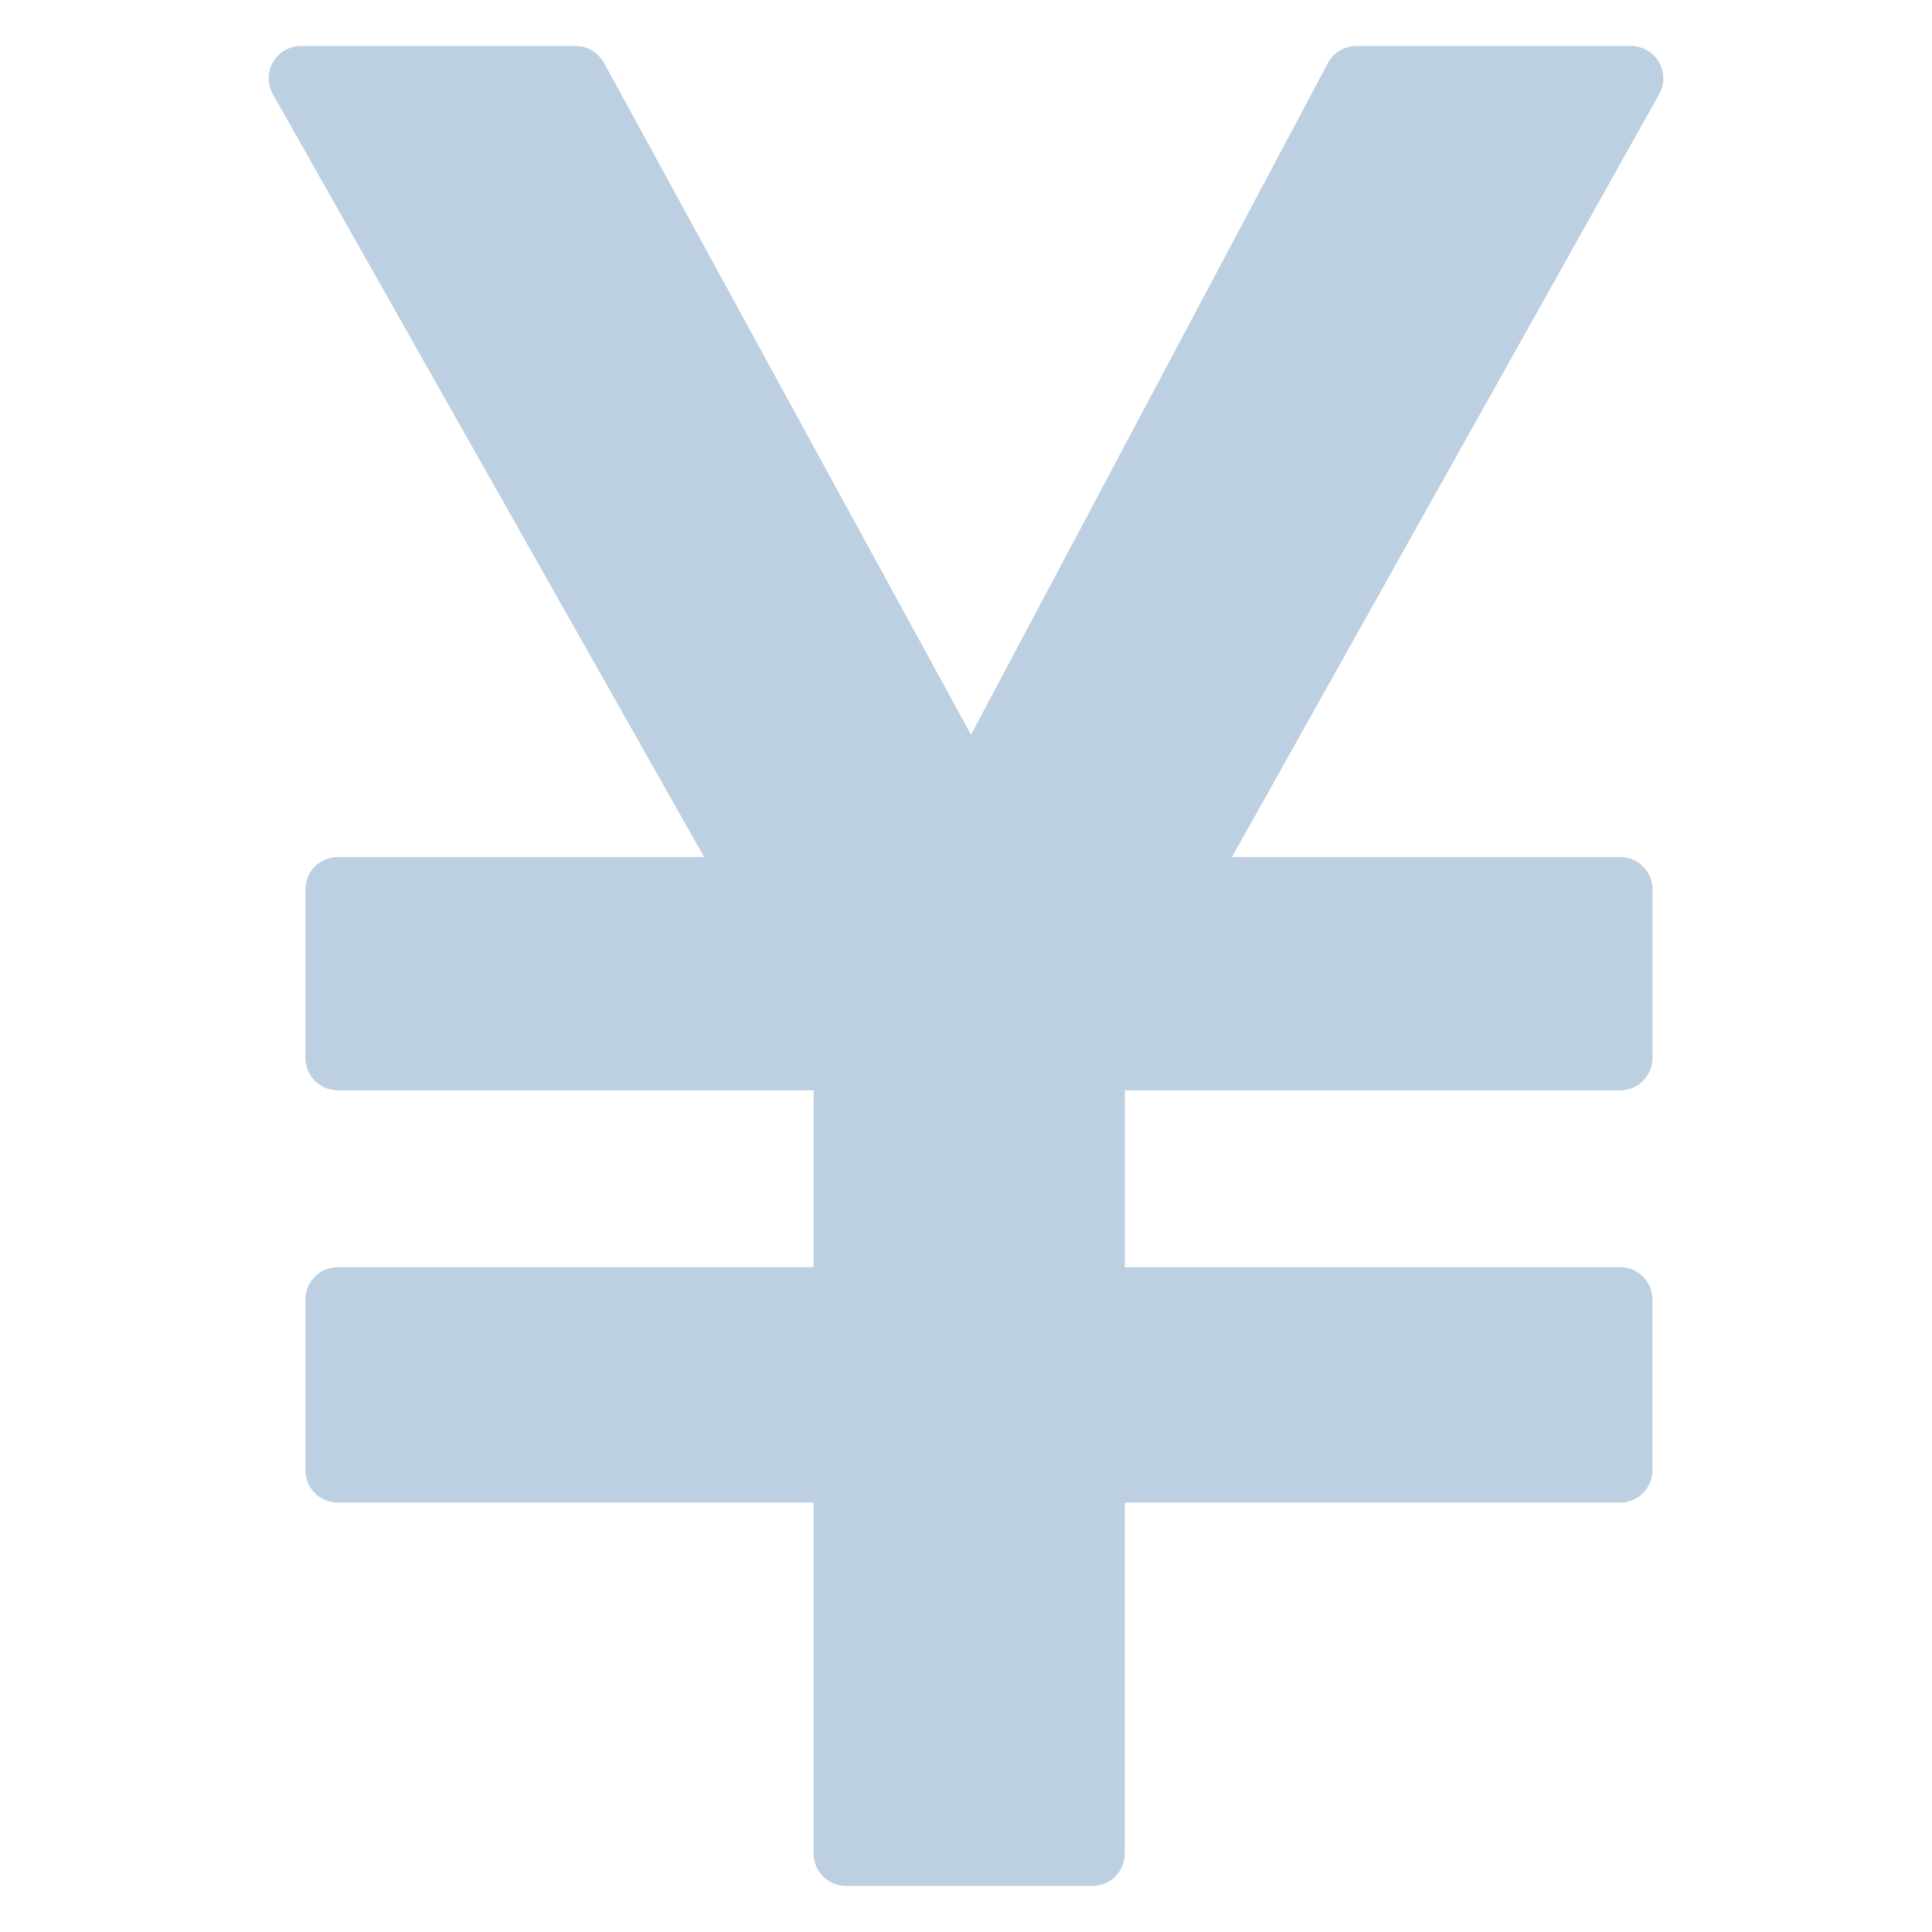
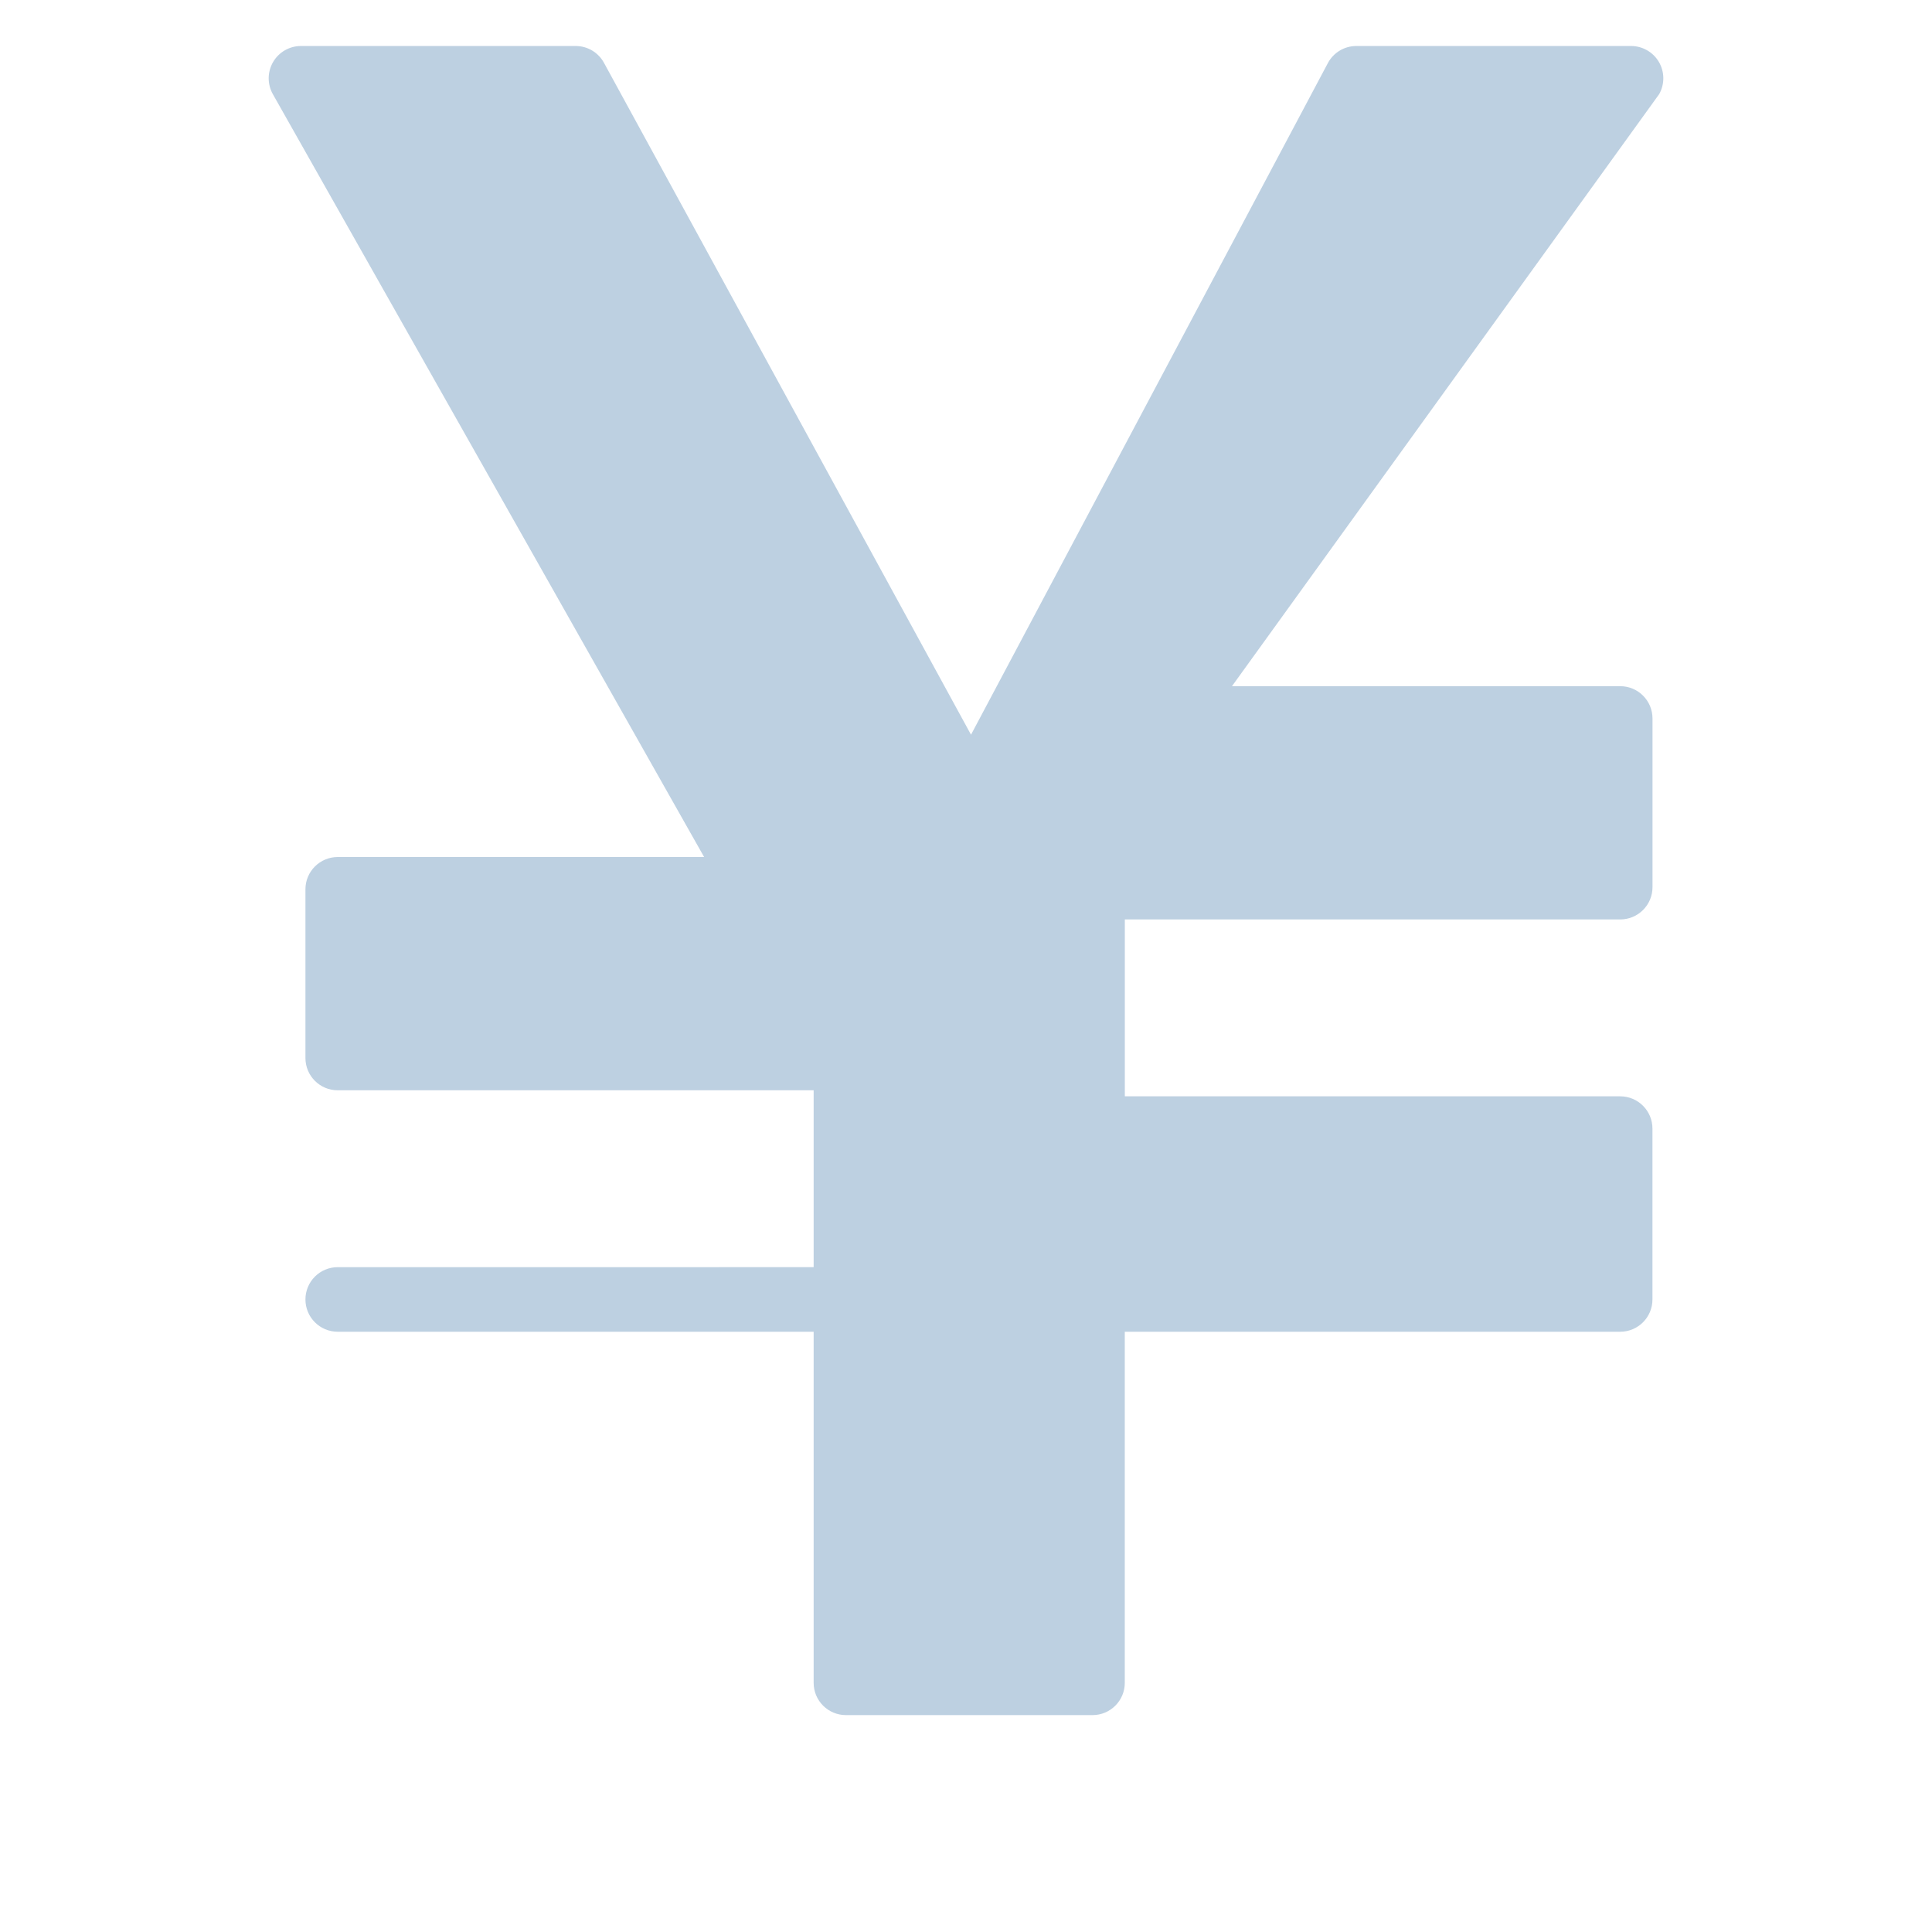
<svg xmlns="http://www.w3.org/2000/svg" version="1.1" id="レイヤー_1" x="0px" y="0px" width="42px" height="42px" viewBox="0 0 42 42" style="enable-background:new 0 0 42 42;" xml:space="preserve">
  <style type="text/css">
	.st0{fill:#BDD0E1;}
</style>
-   <path class="st0" d="M36.063,1.347C35.937,1.132,35.706,1,35.457,1h-5.971c-0.26,0-0.498,0.143-0.62,0.373l-7.757,14.599  L13.13,1.366C13.007,1.14,12.771,1,12.514,1H6.543c-0.25,0-0.481,0.133-0.606,0.348C5.811,1.564,5.809,1.83,5.932,2.048  l9.375,16.583H7.342c-0.388,0-0.702,0.314-0.702,0.702V23c0,0.388,0.314,0.702,0.702,0.702h10.346v3.845H7.342  c-0.388,0-0.702,0.314-0.702,0.702v3.714c0,0.388,0.314,0.702,0.702,0.702h10.346v7.632c0,0.388,0.314,0.702,0.702,0.702h5.36  c0.388,0,0.702-0.314,0.702-0.702v-7.632h10.769c0.388,0,0.702-0.314,0.702-0.702v-3.714c0-0.388-0.314-0.702-0.702-0.702H24.453  v-3.845h10.769c0.388,0,0.702-0.314,0.702-0.702v-3.667c0-0.388-0.314-0.702-0.702-0.702h-8.44L36.07,2.045  C36.191,1.828,36.189,1.562,36.063,1.347z" />
+   <path class="st0" d="M36.063,1.347C35.937,1.132,35.706,1,35.457,1h-5.971c-0.26,0-0.498,0.143-0.62,0.373l-7.757,14.599  L13.13,1.366C13.007,1.14,12.771,1,12.514,1H6.543c-0.25,0-0.481,0.133-0.606,0.348C5.811,1.564,5.809,1.83,5.932,2.048  l9.375,16.583H7.342c-0.388,0-0.702,0.314-0.702,0.702V23c0,0.388,0.314,0.702,0.702,0.702h10.346v3.845H7.342  c-0.388,0-0.702,0.314-0.702,0.702c0,0.388,0.314,0.702,0.702,0.702h10.346v7.632c0,0.388,0.314,0.702,0.702,0.702h5.36  c0.388,0,0.702-0.314,0.702-0.702v-7.632h10.769c0.388,0,0.702-0.314,0.702-0.702v-3.714c0-0.388-0.314-0.702-0.702-0.702H24.453  v-3.845h10.769c0.388,0,0.702-0.314,0.702-0.702v-3.667c0-0.388-0.314-0.702-0.702-0.702h-8.44L36.07,2.045  C36.191,1.828,36.189,1.562,36.063,1.347z" />
</svg>